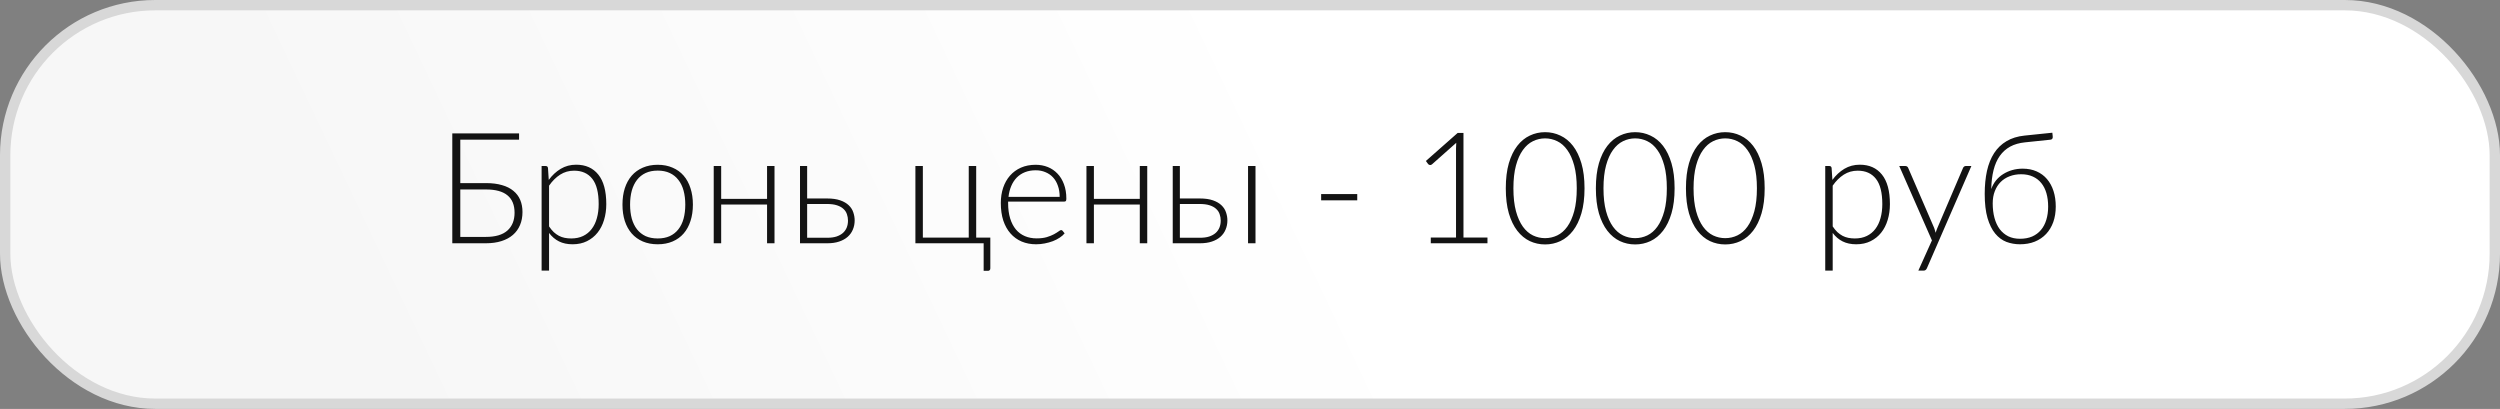
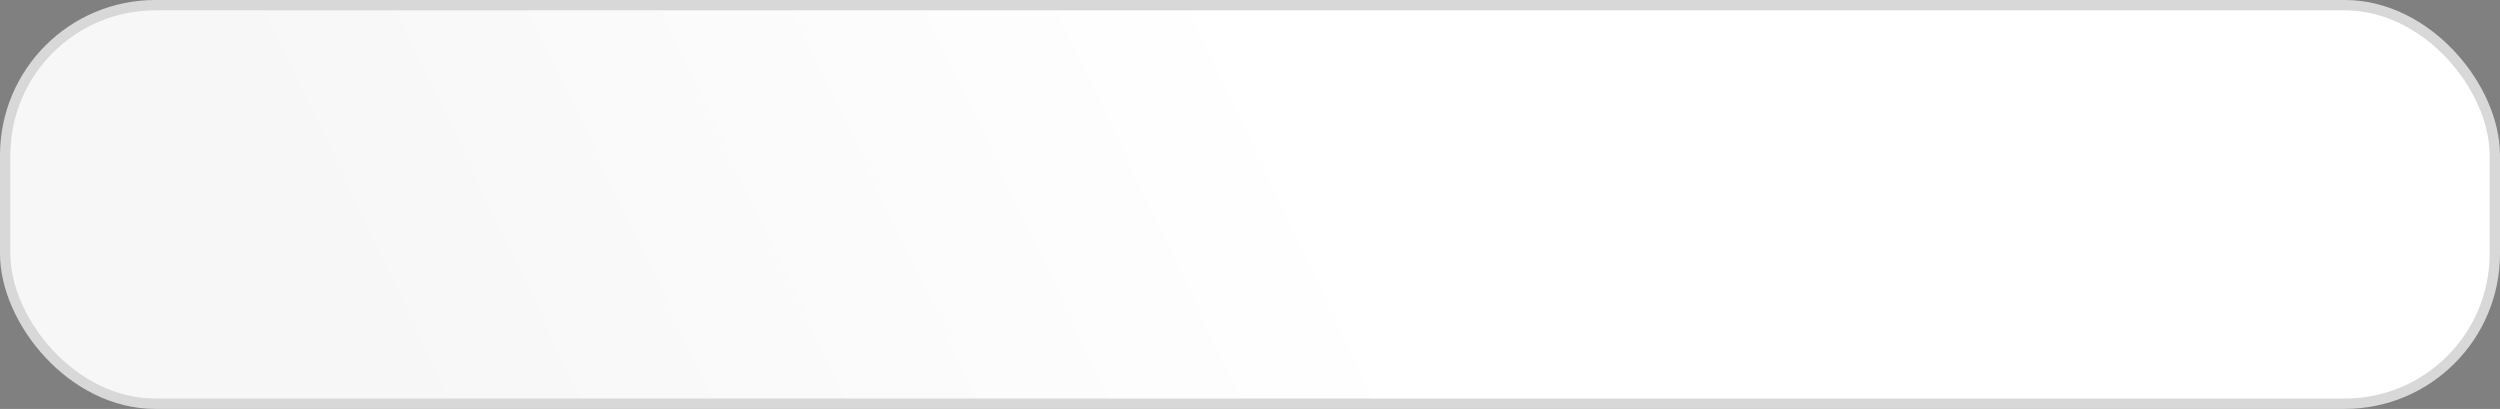
<svg xmlns="http://www.w3.org/2000/svg" width="483" height="79" viewBox="0 0 483 79" fill="none">
  <rect x="0" y="0" width="483" height="79" fill="#808080" stroke="none" />
  <rect x="1" y="1" width="481" height="77" rx="29" fill="url(#paint0_linear)" stroke="#D8D8D8" stroke-width="2" />
-   <path d="M93.864 45.77C95.724 45.77 97.114 45.36 98.034 44.54C98.954 43.71 99.414 42.565 99.414 41.105C99.414 39.615 98.959 38.495 98.049 37.745C97.139 36.985 95.754 36.605 93.894 36.605H88.929V45.77H93.864ZM93.894 35.375C95.074 35.375 96.104 35.505 96.984 35.765C97.874 36.015 98.609 36.385 99.189 36.875C99.779 37.355 100.219 37.94 100.509 38.63C100.799 39.32 100.944 40.1 100.944 40.97C100.944 41.9 100.784 42.74 100.464 43.49C100.154 44.23 99.699 44.86 99.099 45.38C98.499 45.9 97.759 46.3 96.879 46.58C95.999 46.86 94.994 47 93.864 47H87.384V25.775H100.284V26.99H88.929V35.375H93.894ZM106.079 43.745C106.369 44.175 106.669 44.54 106.979 44.84C107.299 45.13 107.634 45.37 107.984 45.56C108.334 45.74 108.704 45.87 109.094 45.95C109.494 46.03 109.914 46.07 110.354 46.07C111.234 46.07 112.004 45.91 112.664 45.59C113.324 45.27 113.874 44.82 114.314 44.24C114.764 43.65 115.099 42.95 115.319 42.14C115.549 41.32 115.664 40.42 115.664 39.44C115.664 37.22 115.254 35.59 114.434 34.55C113.614 33.5 112.439 32.975 110.909 32.975C109.919 32.975 109.024 33.23 108.224 33.74C107.424 34.25 106.709 34.96 106.079 35.87V43.745ZM106.019 34.76C106.679 33.86 107.449 33.145 108.329 32.615C109.219 32.085 110.214 31.82 111.314 31.82C113.144 31.82 114.569 32.455 115.589 33.725C116.619 34.995 117.134 36.9 117.134 39.44C117.134 40.53 116.989 41.55 116.699 42.5C116.419 43.44 115.999 44.26 115.439 44.96C114.889 45.65 114.209 46.195 113.399 46.595C112.599 46.995 111.674 47.195 110.624 47.195C109.614 47.195 108.739 47.01 107.999 46.64C107.259 46.27 106.619 45.725 106.079 45.005V52.28H104.639V32.075H105.434C105.684 32.075 105.829 32.2 105.869 32.45L106.019 34.76ZM127.072 31.835C128.142 31.835 129.097 32.02 129.937 32.39C130.787 32.75 131.502 33.265 132.082 33.935C132.662 34.605 133.102 35.415 133.402 36.365C133.712 37.305 133.867 38.36 133.867 39.53C133.867 40.7 133.712 41.755 133.402 42.695C133.102 43.635 132.662 44.44 132.082 45.11C131.502 45.78 130.787 46.295 129.937 46.655C129.097 47.015 128.142 47.195 127.072 47.195C126.002 47.195 125.042 47.015 124.192 46.655C123.352 46.295 122.637 45.78 122.047 45.11C121.467 44.44 121.022 43.635 120.712 42.695C120.412 41.755 120.262 40.7 120.262 39.53C120.262 38.36 120.412 37.305 120.712 36.365C121.022 35.415 121.467 34.605 122.047 33.935C122.637 33.265 123.352 32.75 124.192 32.39C125.042 32.02 126.002 31.835 127.072 31.835ZM127.072 46.07C127.962 46.07 128.737 45.92 129.397 45.62C130.067 45.31 130.622 44.87 131.062 44.3C131.512 43.73 131.847 43.045 132.067 42.245C132.287 41.435 132.397 40.53 132.397 39.53C132.397 38.54 132.287 37.64 132.067 36.83C131.847 36.02 131.512 35.33 131.062 34.76C130.622 34.18 130.067 33.735 129.397 33.425C128.737 33.115 127.962 32.96 127.072 32.96C126.182 32.96 125.402 33.115 124.732 33.425C124.072 33.735 123.517 34.18 123.067 34.76C122.627 35.33 122.292 36.02 122.062 36.83C121.842 37.64 121.732 38.54 121.732 39.53C121.732 40.53 121.842 41.435 122.062 42.245C122.292 43.045 122.627 43.73 123.067 44.3C123.517 44.87 124.072 45.31 124.732 45.62C125.402 45.92 126.182 46.07 127.072 46.07ZM149.636 32.075V47H148.196V39.515H139.331V47H137.891V32.075H139.331V38.42H148.196V32.075H149.636ZM159.841 45.935C160.521 45.935 161.111 45.855 161.611 45.695C162.111 45.525 162.526 45.295 162.856 45.005C163.186 44.705 163.431 44.355 163.591 43.955C163.751 43.545 163.831 43.1 163.831 42.62C163.831 42.18 163.761 41.765 163.621 41.375C163.491 40.985 163.266 40.645 162.946 40.355C162.636 40.065 162.221 39.835 161.701 39.665C161.181 39.495 160.541 39.41 159.781 39.41H155.941V45.935H159.841ZM159.781 38.345C160.801 38.345 161.651 38.465 162.331 38.705C163.021 38.945 163.571 39.265 163.981 39.665C164.391 40.055 164.681 40.505 164.851 41.015C165.031 41.525 165.121 42.05 165.121 42.59C165.121 43.22 165.006 43.805 164.776 44.345C164.556 44.885 164.221 45.355 163.771 45.755C163.331 46.145 162.781 46.45 162.121 46.67C161.471 46.89 160.716 47 159.856 47H154.561V32.075H155.941V38.345H159.781ZM191.331 45.905V51.845C191.331 51.995 191.291 52.11 191.211 52.19C191.131 52.28 191.021 52.325 190.881 52.325H190.041V47H176.856V32.075H178.296V45.905H187.161V32.075H188.601V45.905H191.331ZM204.728 38.03C204.728 37.23 204.613 36.515 204.383 35.885C204.163 35.245 203.848 34.705 203.438 34.265C203.028 33.825 202.538 33.49 201.968 33.26C201.408 33.02 200.788 32.9 200.108 32.9C199.338 32.9 198.648 33.02 198.038 33.26C197.428 33.5 196.898 33.845 196.448 34.295C196.008 34.745 195.653 35.285 195.383 35.915C195.113 36.545 194.933 37.25 194.843 38.03H204.728ZM194.768 38.945V39.23C194.768 40.35 194.898 41.335 195.158 42.185C195.418 43.035 195.788 43.75 196.268 44.33C196.748 44.9 197.328 45.33 198.008 45.62C198.688 45.91 199.448 46.055 200.288 46.055C201.038 46.055 201.688 45.975 202.238 45.815C202.788 45.645 203.248 45.46 203.618 45.26C203.998 45.05 204.298 44.865 204.518 44.705C204.738 44.535 204.898 44.45 204.998 44.45C205.128 44.45 205.228 44.5 205.298 44.6L205.688 45.08C205.448 45.38 205.128 45.66 204.728 45.92C204.338 46.18 203.898 46.405 203.408 46.595C202.928 46.775 202.408 46.92 201.848 47.03C201.298 47.14 200.743 47.195 200.183 47.195C199.163 47.195 198.233 47.02 197.393 46.67C196.553 46.31 195.833 45.79 195.233 45.11C194.633 44.43 194.168 43.6 193.838 42.62C193.518 41.63 193.358 40.5 193.358 39.23C193.358 38.16 193.508 37.175 193.808 36.275C194.118 35.365 194.558 34.585 195.128 33.935C195.708 33.275 196.413 32.76 197.243 32.39C198.083 32.02 199.033 31.835 200.093 31.835C200.933 31.835 201.713 31.98 202.433 32.27C203.153 32.56 203.778 32.985 204.308 33.545C204.838 34.095 205.253 34.775 205.553 35.585C205.863 36.395 206.018 37.325 206.018 38.375C206.018 38.595 205.988 38.745 205.928 38.825C205.868 38.905 205.768 38.945 205.628 38.945H194.768ZM221.647 32.075V47H220.207V39.515H211.342V47H209.902V32.075H211.342V38.42H220.207V32.075H221.647ZM231.852 45.935C232.532 45.935 233.122 45.855 233.622 45.695C234.122 45.525 234.537 45.295 234.867 45.005C235.197 44.705 235.442 44.355 235.602 43.955C235.762 43.545 235.842 43.1 235.842 42.62C235.842 42.18 235.772 41.765 235.632 41.375C235.502 40.985 235.277 40.645 234.957 40.355C234.647 40.065 234.232 39.835 233.712 39.665C233.192 39.495 232.552 39.41 231.792 39.41H227.952V45.935H231.852ZM231.792 38.345C232.812 38.345 233.662 38.465 234.342 38.705C235.032 38.945 235.582 39.265 235.992 39.665C236.402 40.055 236.692 40.505 236.862 41.015C237.042 41.525 237.132 42.05 237.132 42.59C237.132 43.22 237.017 43.805 236.787 44.345C236.567 44.885 236.232 45.355 235.782 45.755C235.342 46.145 234.792 46.45 234.132 46.67C233.482 46.89 232.727 47 231.867 47H226.572V32.075H227.952V38.345H231.792ZM242.562 32.075V47H241.122V32.075H242.562ZM255.245 37.49H262.22V38.705H255.245V37.49ZM287.378 45.89V47H276.428V45.89H281.303V28.67C281.303 28.33 281.318 27.97 281.348 27.59L276.668 31.745C276.528 31.865 276.388 31.91 276.248 31.88C276.108 31.85 275.998 31.79 275.918 31.7L275.483 31.1L281.618 25.685H282.743V45.89H287.378ZM306.13 36.38C306.13 38.24 305.93 39.85 305.53 41.21C305.13 42.57 304.585 43.695 303.895 44.585C303.205 45.475 302.395 46.14 301.465 46.58C300.545 47.01 299.56 47.225 298.51 47.225C297.46 47.225 296.475 47.01 295.555 46.58C294.635 46.14 293.83 45.475 293.14 44.585C292.45 43.695 291.905 42.57 291.505 41.21C291.115 39.85 290.92 38.24 290.92 36.38C290.92 34.52 291.115 32.91 291.505 31.55C291.905 30.19 292.45 29.065 293.14 28.175C293.83 27.285 294.635 26.625 295.555 26.195C296.475 25.755 297.46 25.535 298.51 25.535C299.56 25.535 300.545 25.755 301.465 26.195C302.395 26.625 303.205 27.285 303.895 28.175C304.585 29.065 305.13 30.19 305.53 31.55C305.93 32.91 306.13 34.52 306.13 36.38ZM304.63 36.38C304.63 34.66 304.465 33.19 304.135 31.97C303.805 30.75 303.36 29.755 302.8 28.985C302.25 28.205 301.6 27.635 300.85 27.275C300.11 26.915 299.33 26.735 298.51 26.735C297.69 26.735 296.91 26.915 296.17 27.275C295.43 27.635 294.78 28.205 294.22 28.985C293.66 29.755 293.215 30.75 292.885 31.97C292.555 33.19 292.39 34.66 292.39 36.38C292.39 38.11 292.555 39.585 292.885 40.805C293.215 42.015 293.66 43.01 294.22 43.79C294.78 44.56 295.43 45.125 296.17 45.485C296.91 45.835 297.69 46.01 298.51 46.01C299.33 46.01 300.11 45.835 300.85 45.485C301.6 45.125 302.25 44.56 302.8 43.79C303.36 43.01 303.805 42.015 304.135 40.805C304.465 39.585 304.63 38.11 304.63 36.38ZM323.533 36.38C323.533 38.24 323.333 39.85 322.933 41.21C322.533 42.57 321.988 43.695 321.298 44.585C320.608 45.475 319.798 46.14 318.868 46.58C317.948 47.01 316.963 47.225 315.913 47.225C314.863 47.225 313.878 47.01 312.958 46.58C312.038 46.14 311.233 45.475 310.543 44.585C309.853 43.695 309.308 42.57 308.908 41.21C308.518 39.85 308.323 38.24 308.323 36.38C308.323 34.52 308.518 32.91 308.908 31.55C309.308 30.19 309.853 29.065 310.543 28.175C311.233 27.285 312.038 26.625 312.958 26.195C313.878 25.755 314.863 25.535 315.913 25.535C316.963 25.535 317.948 25.755 318.868 26.195C319.798 26.625 320.608 27.285 321.298 28.175C321.988 29.065 322.533 30.19 322.933 31.55C323.333 32.91 323.533 34.52 323.533 36.38ZM322.033 36.38C322.033 34.66 321.868 33.19 321.538 31.97C321.208 30.75 320.763 29.755 320.203 28.985C319.653 28.205 319.003 27.635 318.253 27.275C317.513 26.915 316.733 26.735 315.913 26.735C315.093 26.735 314.313 26.915 313.573 27.275C312.833 27.635 312.183 28.205 311.623 28.985C311.063 29.755 310.618 30.75 310.288 31.97C309.958 33.19 309.793 34.66 309.793 36.38C309.793 38.11 309.958 39.585 310.288 40.805C310.618 42.015 311.063 43.01 311.623 43.79C312.183 44.56 312.833 45.125 313.573 45.485C314.313 45.835 315.093 46.01 315.913 46.01C316.733 46.01 317.513 45.835 318.253 45.485C319.003 45.125 319.653 44.56 320.203 43.79C320.763 43.01 321.208 42.015 321.538 40.805C321.868 39.585 322.033 38.11 322.033 36.38ZM340.935 36.38C340.935 38.24 340.735 39.85 340.335 41.21C339.935 42.57 339.39 43.695 338.7 44.585C338.01 45.475 337.2 46.14 336.27 46.58C335.35 47.01 334.365 47.225 333.315 47.225C332.265 47.225 331.28 47.01 330.36 46.58C329.44 46.14 328.635 45.475 327.945 44.585C327.255 43.695 326.71 42.57 326.31 41.21C325.92 39.85 325.725 38.24 325.725 36.38C325.725 34.52 325.92 32.91 326.31 31.55C326.71 30.19 327.255 29.065 327.945 28.175C328.635 27.285 329.44 26.625 330.36 26.195C331.28 25.755 332.265 25.535 333.315 25.535C334.365 25.535 335.35 25.755 336.27 26.195C337.2 26.625 338.01 27.285 338.7 28.175C339.39 29.065 339.935 30.19 340.335 31.55C340.735 32.91 340.935 34.52 340.935 36.38ZM339.435 36.38C339.435 34.66 339.27 33.19 338.94 31.97C338.61 30.75 338.165 29.755 337.605 28.985C337.055 28.205 336.405 27.635 335.655 27.275C334.915 26.915 334.135 26.735 333.315 26.735C332.495 26.735 331.715 26.915 330.975 27.275C330.235 27.635 329.585 28.205 329.025 28.985C328.465 29.755 328.02 30.75 327.69 31.97C327.36 33.19 327.195 34.66 327.195 36.38C327.195 38.11 327.36 39.585 327.69 40.805C328.02 42.015 328.465 43.01 329.025 43.79C329.585 44.56 330.235 45.125 330.975 45.485C331.715 45.835 332.495 46.01 333.315 46.01C334.135 46.01 334.915 45.835 335.655 45.485C336.405 45.125 337.055 44.56 337.605 43.79C338.165 43.01 338.61 42.015 338.94 40.805C339.27 39.585 339.435 38.11 339.435 36.38ZM354.077 43.745C354.367 44.175 354.667 44.54 354.977 44.84C355.297 45.13 355.632 45.37 355.982 45.56C356.332 45.74 356.702 45.87 357.092 45.95C357.492 46.03 357.912 46.07 358.352 46.07C359.232 46.07 360.002 45.91 360.662 45.59C361.322 45.27 361.872 44.82 362.312 44.24C362.762 43.65 363.097 42.95 363.317 42.14C363.547 41.32 363.662 40.42 363.662 39.44C363.662 37.22 363.252 35.59 362.432 34.55C361.612 33.5 360.437 32.975 358.907 32.975C357.917 32.975 357.022 33.23 356.222 33.74C355.422 34.25 354.707 34.96 354.077 35.87V43.745ZM354.017 34.76C354.677 33.86 355.447 33.145 356.327 32.615C357.217 32.085 358.212 31.82 359.312 31.82C361.142 31.82 362.567 32.455 363.587 33.725C364.617 34.995 365.132 36.9 365.132 39.44C365.132 40.53 364.987 41.55 364.697 42.5C364.417 43.44 363.997 44.26 363.437 44.96C362.887 45.65 362.207 46.195 361.397 46.595C360.597 46.995 359.672 47.195 358.622 47.195C357.612 47.195 356.737 47.01 355.997 46.64C355.257 46.27 354.617 45.725 354.077 45.005V52.28H352.637V32.075H353.432C353.682 32.075 353.827 32.2 353.867 32.45L354.017 34.76ZM380.869 32.075L372.289 51.8C372.229 51.94 372.149 52.055 372.049 52.145C371.959 52.235 371.824 52.28 371.644 52.28H370.624L373.249 46.445L366.934 32.075H368.119C368.269 32.075 368.389 32.115 368.479 32.195C368.569 32.265 368.629 32.345 368.659 32.435L373.684 44.045C373.744 44.195 373.794 44.35 373.834 44.51C373.884 44.66 373.929 44.815 373.969 44.975C374.019 44.815 374.069 44.66 374.119 44.51C374.179 44.35 374.239 44.195 374.299 44.045L379.264 32.435C379.314 32.325 379.384 32.24 379.474 32.18C379.564 32.11 379.664 32.075 379.774 32.075H380.869ZM390.257 46.13C391.147 46.13 391.932 45.985 392.612 45.695C393.292 45.395 393.857 44.975 394.307 44.435C394.767 43.895 395.112 43.245 395.342 42.485C395.582 41.715 395.702 40.855 395.702 39.905C395.702 38.965 395.592 38.11 395.372 37.34C395.152 36.57 394.822 35.915 394.382 35.375C393.942 34.825 393.397 34.405 392.747 34.115C392.097 33.815 391.342 33.665 390.482 33.665C389.672 33.665 388.932 33.795 388.262 34.055C387.592 34.305 387.012 34.675 386.522 35.165C386.042 35.645 385.667 36.235 385.397 36.935C385.127 37.625 384.992 38.41 384.992 39.29C384.992 40.33 385.107 41.27 385.337 42.11C385.567 42.95 385.902 43.67 386.342 44.27C386.792 44.86 387.342 45.32 387.992 45.65C388.652 45.97 389.407 46.13 390.257 46.13ZM391.247 27.5C390.137 27.61 389.177 27.885 388.367 28.325C387.567 28.765 386.897 29.365 386.357 30.125C385.827 30.875 385.427 31.785 385.157 32.855C384.887 33.925 384.737 35.15 384.707 36.53C384.927 35.91 385.232 35.355 385.622 34.865C386.022 34.375 386.487 33.965 387.017 33.635C387.557 33.295 388.142 33.035 388.772 32.855C389.412 32.675 390.082 32.585 390.782 32.585C391.782 32.585 392.677 32.76 393.467 33.11C394.267 33.46 394.937 33.955 395.477 34.595C396.027 35.235 396.447 36.005 396.737 36.905C397.027 37.805 397.172 38.805 397.172 39.905C397.172 41.005 397.012 42.005 396.692 42.905C396.372 43.795 395.912 44.56 395.312 45.2C394.712 45.84 393.982 46.335 393.122 46.685C392.272 47.025 391.317 47.195 390.257 47.195C389.337 47.195 388.462 47.04 387.632 46.73C386.812 46.41 386.092 45.875 385.472 45.125C384.852 44.375 384.357 43.375 383.987 42.125C383.627 40.875 383.447 39.32 383.447 37.46C383.447 35.82 383.592 34.34 383.882 33.02C384.182 31.69 384.642 30.545 385.262 29.585C385.892 28.615 386.692 27.845 387.662 27.275C388.632 26.695 389.792 26.335 391.142 26.195L396.512 25.64L396.587 26.36C396.607 26.54 396.582 26.685 396.512 26.795C396.442 26.905 396.317 26.97 396.137 26.99L391.247 27.5Z" fill="#131313" />
  <defs>
    <linearGradient id="paint0_linear" x1="241.5" y1="-7.58446e-06" x2="75" y2="79" gradientUnits="userSpaceOnUse">
      <stop stop-color="white" />
      <stop offset="1" stop-color="#F7F7F7" />
    </linearGradient>
  </defs>
</svg>